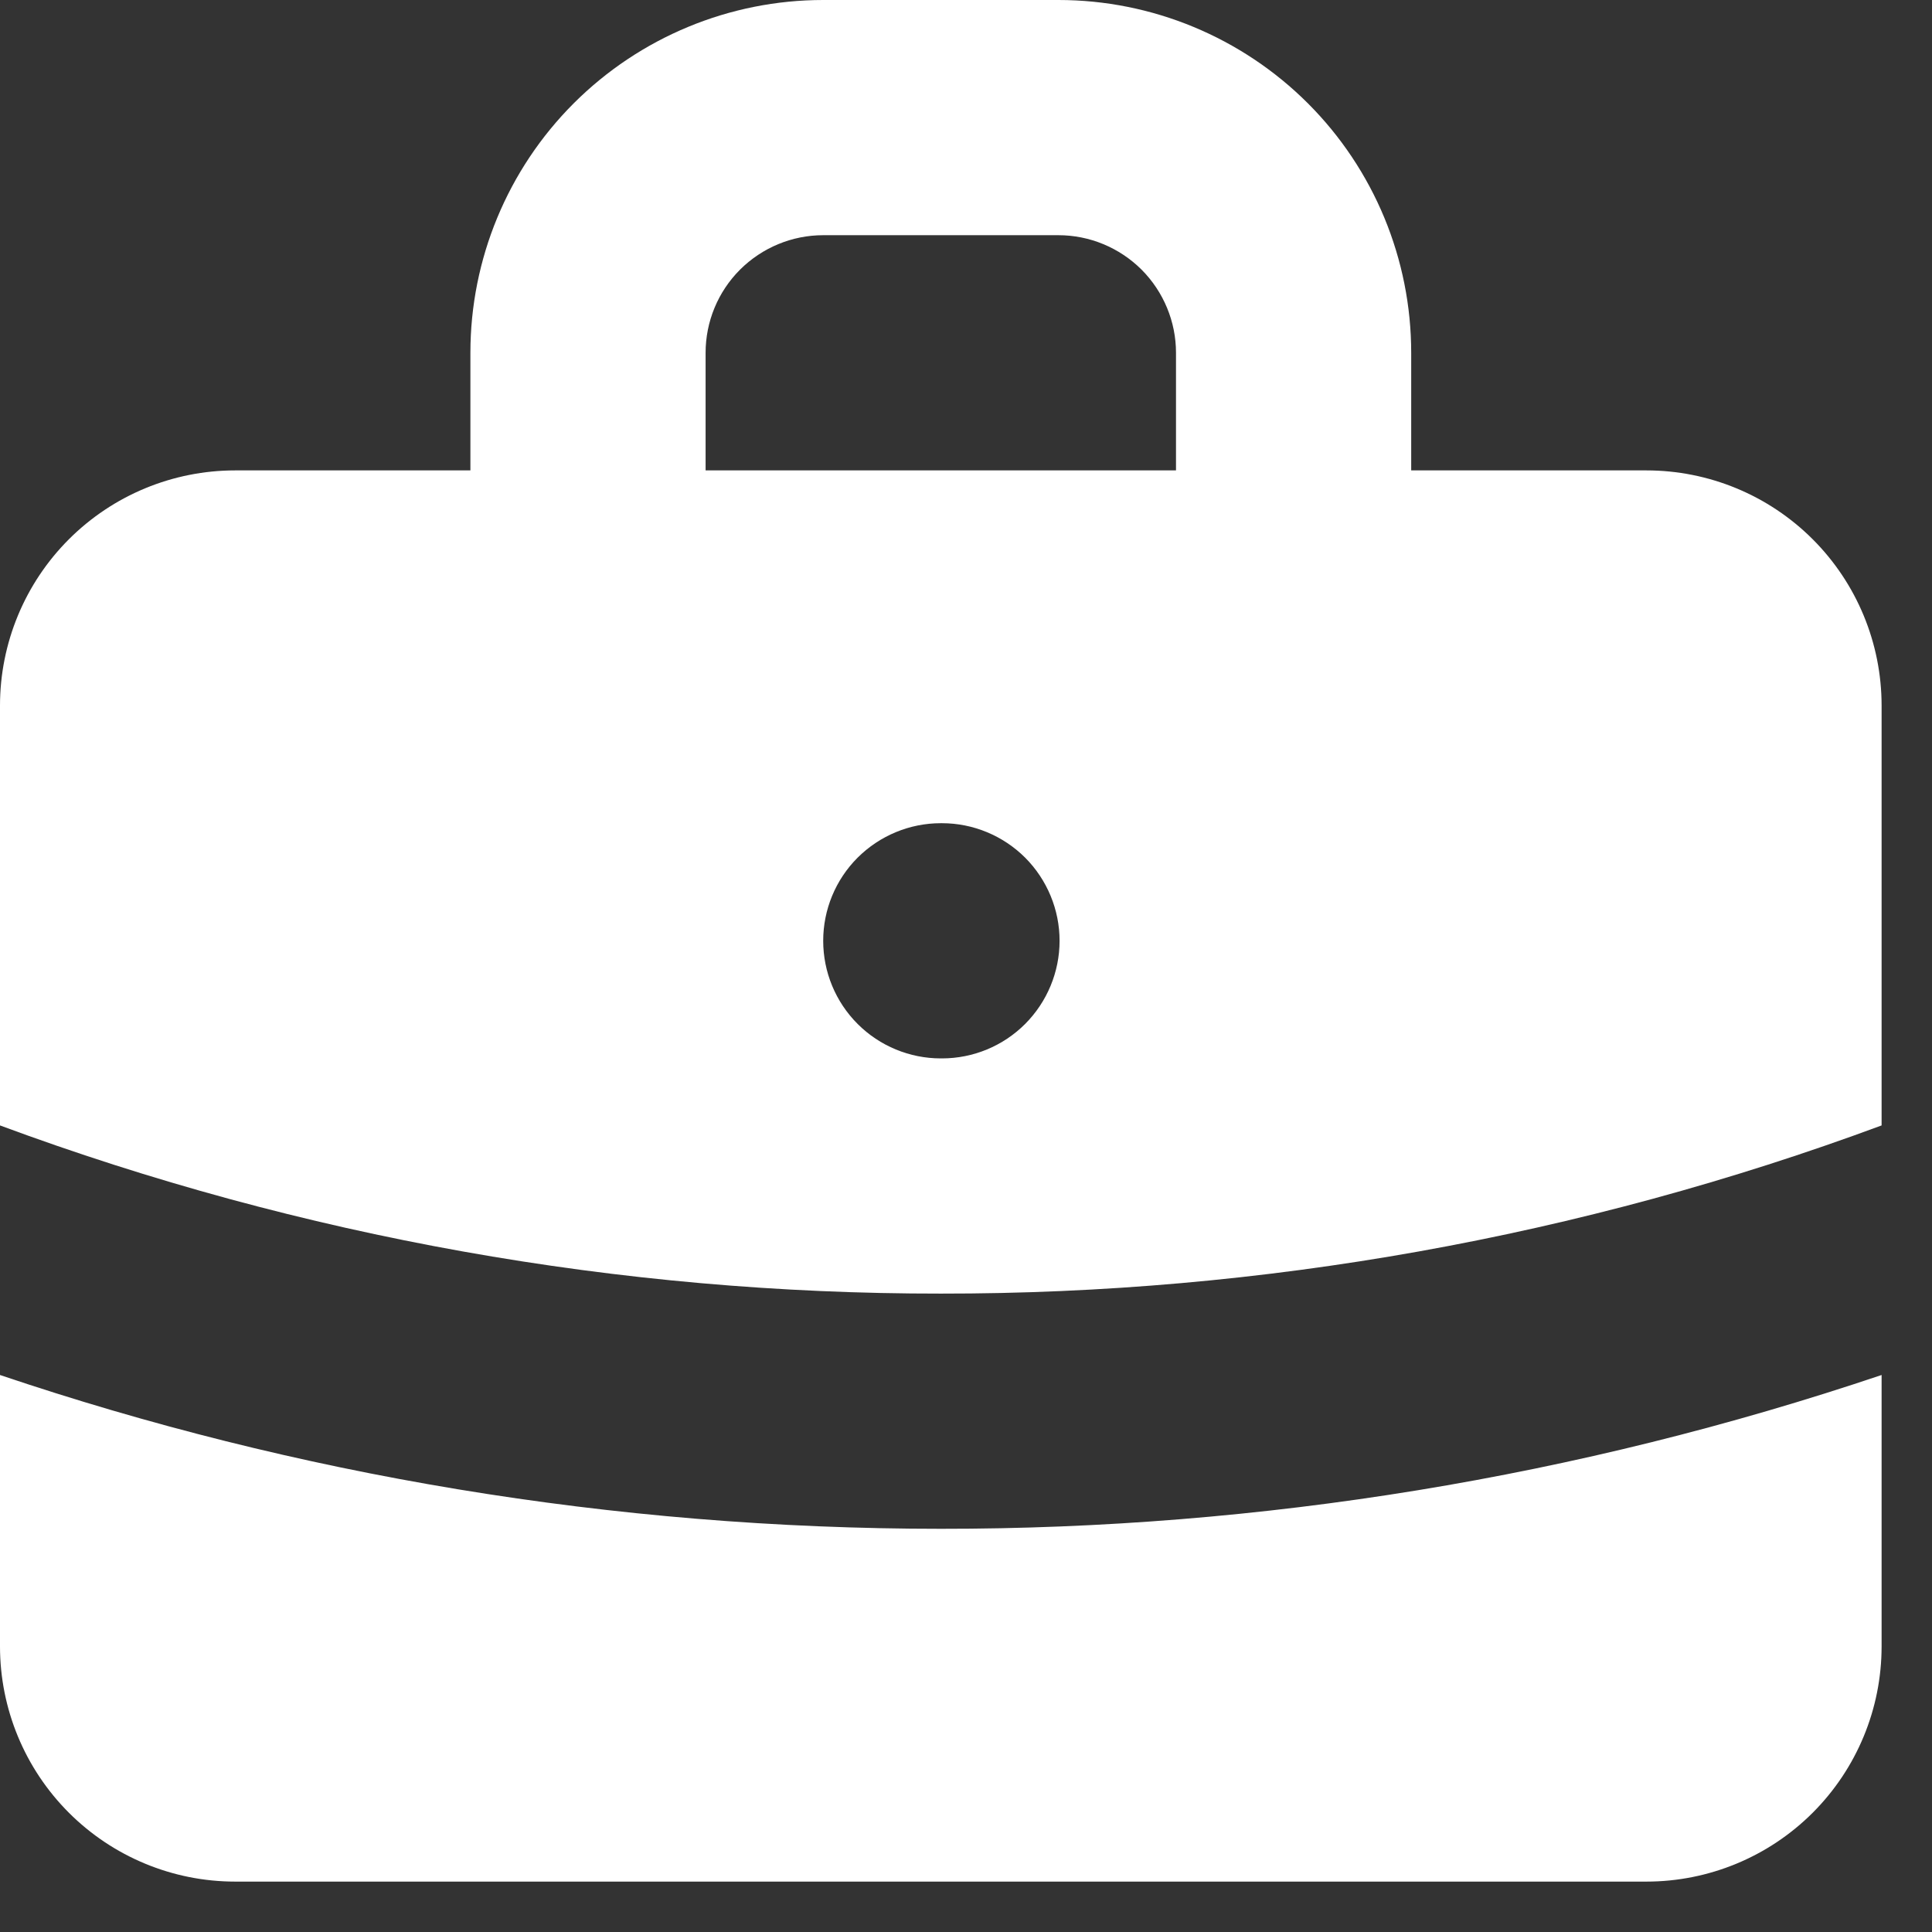
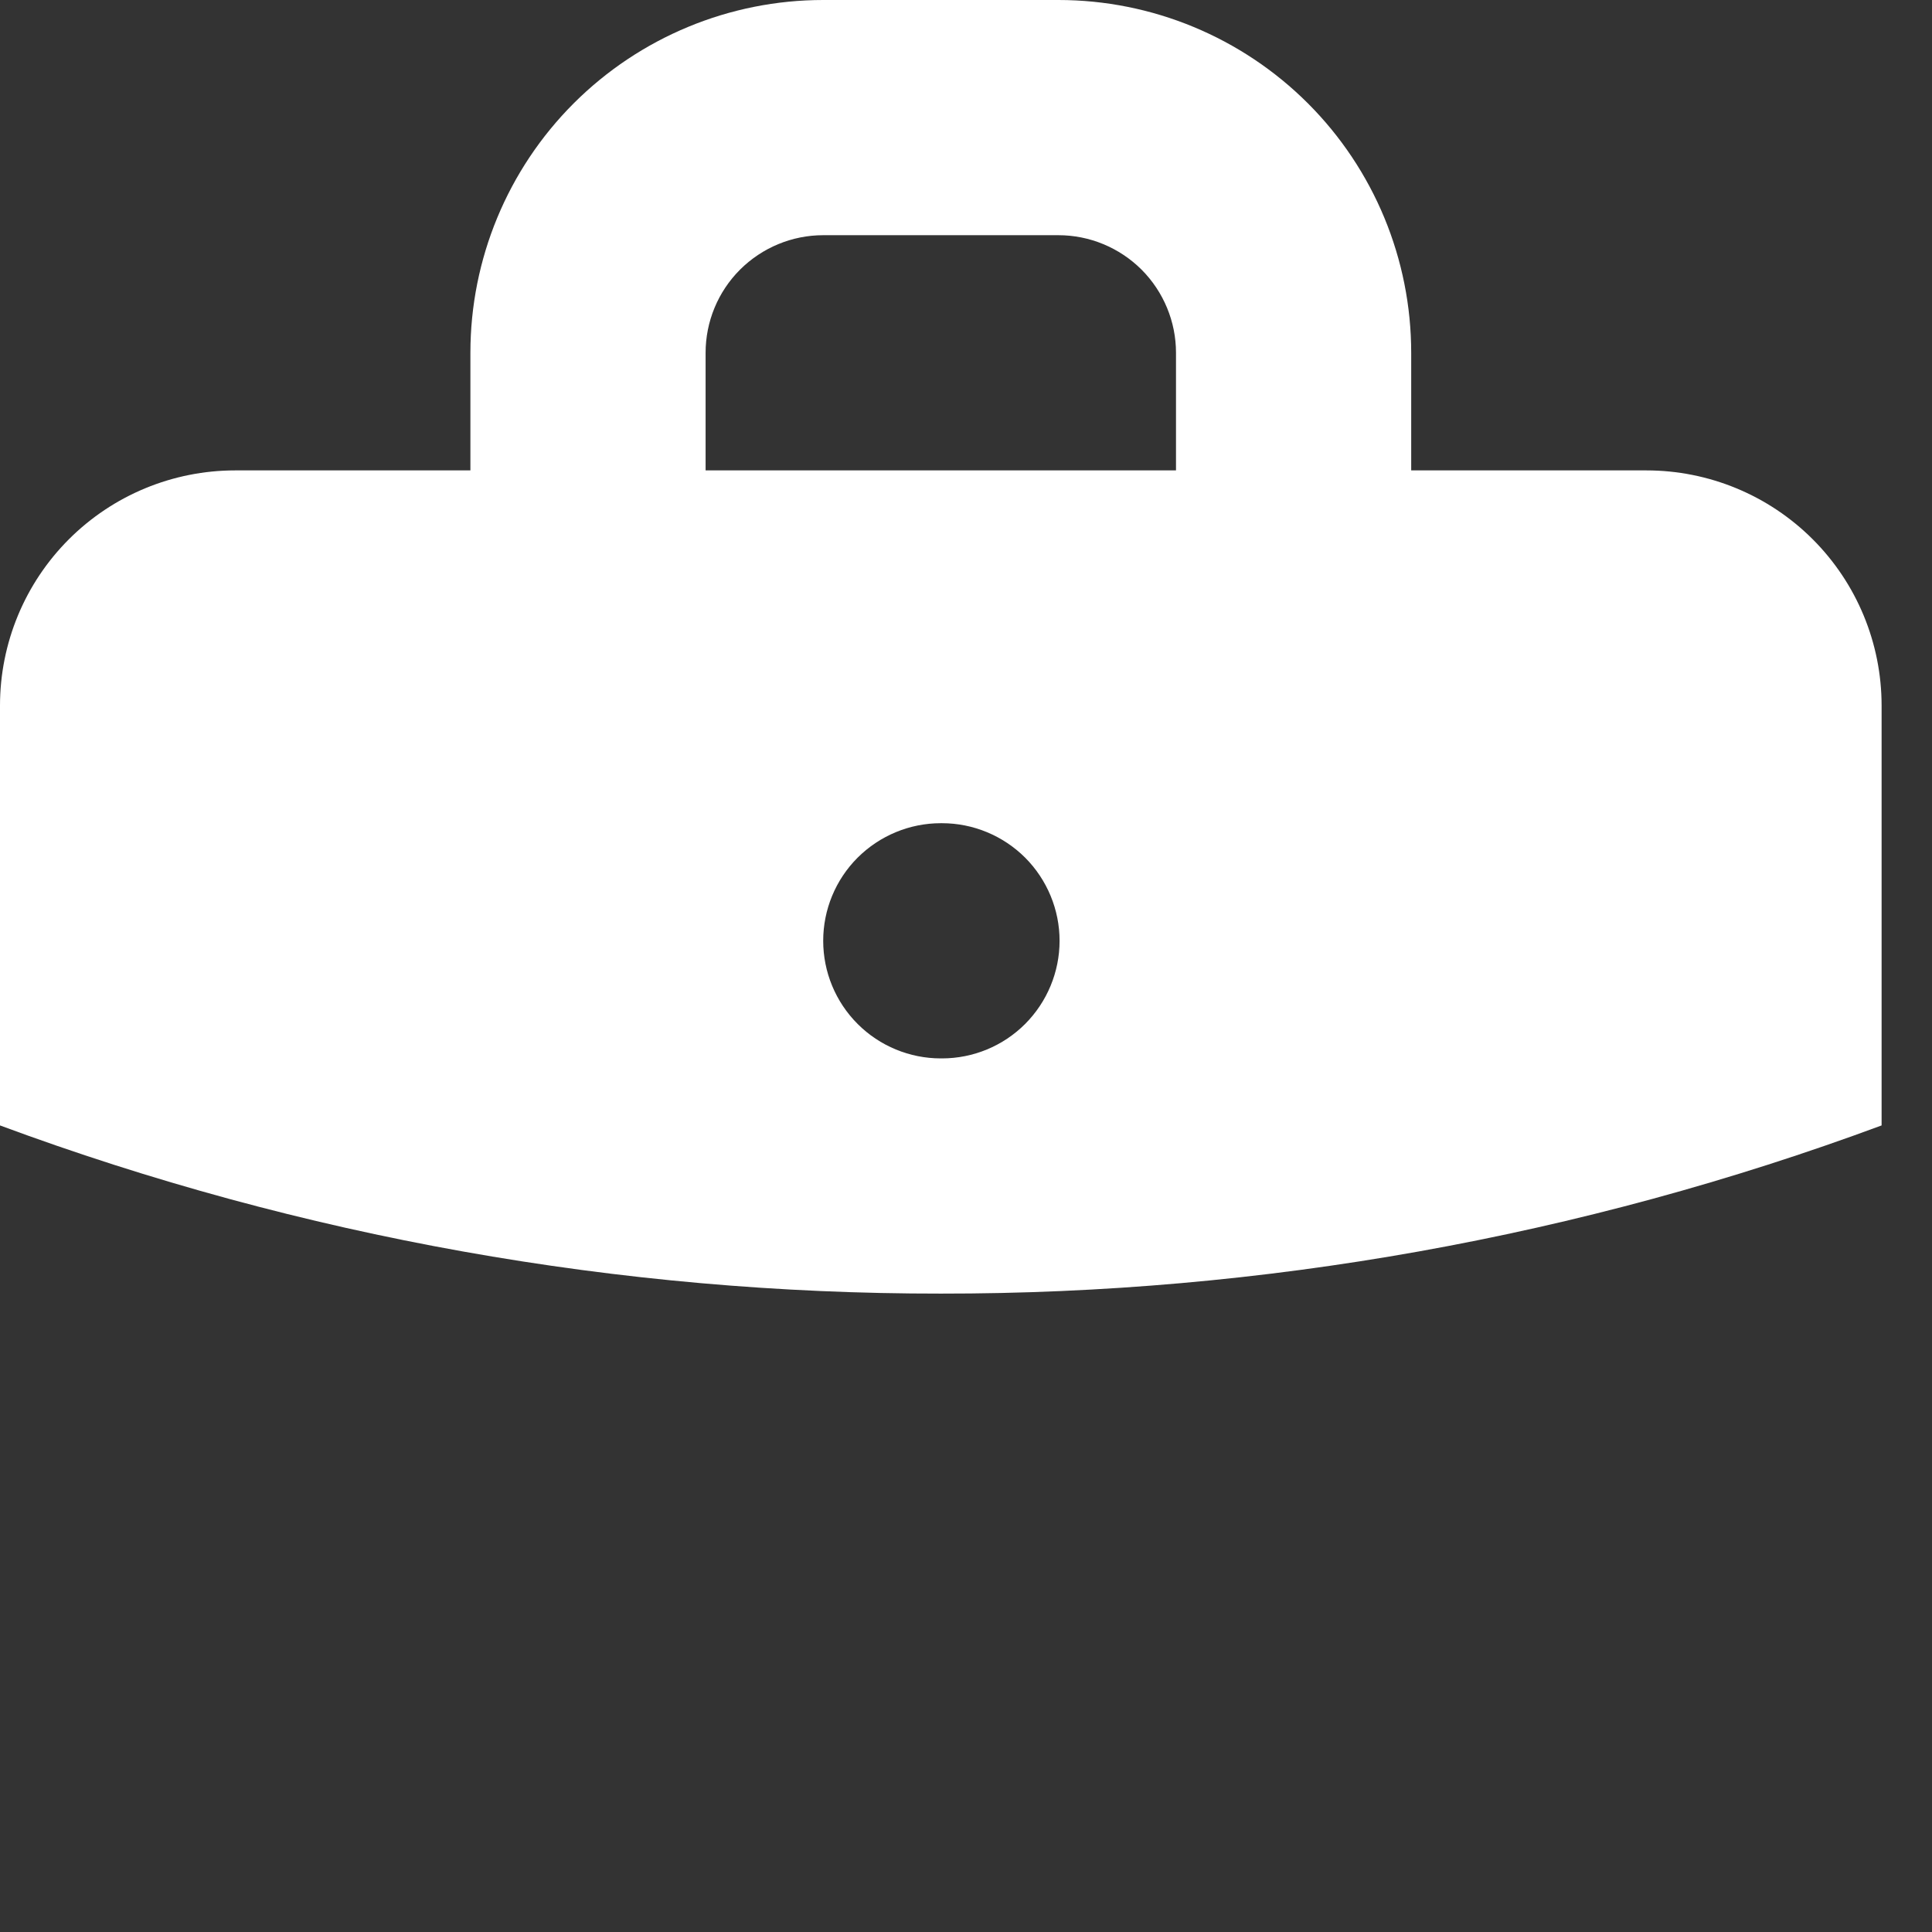
<svg xmlns="http://www.w3.org/2000/svg" width="23" height="23" viewBox="0 0 23 23" fill="none">
  <rect x="0" y="0" width="23" height="23" fill="#333333" stroke="none" />
  <path fill-rule="evenodd" clip-rule="evenodd" d="M5.6 5.6V4.2C5.6 3.086 6.042 2.018 6.83 1.23C7.618 0.443 8.686 0 9.8 0H12.6C13.714 0 14.782 0.443 15.57 1.23C16.358 2.018 16.8 3.086 16.8 4.2V5.6H19.6C20.343 5.6 21.055 5.895 21.58 6.42C22.105 6.945 22.4 7.657 22.4 8.4V13.398C18.816 14.726 15.023 15.404 11.2 15.4C7.377 15.404 3.585 14.726 0 13.398V8.4C0 7.657 0.295 6.945 0.82 6.42C1.345 5.895 2.057 5.6 2.8 5.6H5.6ZM8.4 4.2C8.4 3.829 8.547 3.473 8.81 3.21C9.073 2.948 9.429 2.8 9.8 2.8H12.6C12.971 2.8 13.327 2.948 13.59 3.21C13.852 3.473 14 3.829 14 4.2V5.6H8.4V4.2ZM9.8 11.2C9.8 10.829 9.947 10.473 10.21 10.21C10.473 9.948 10.829 9.8 11.2 9.8H11.214C11.585 9.8 11.941 9.948 12.204 10.21C12.466 10.473 12.614 10.829 12.614 11.2C12.614 11.571 12.466 11.927 12.204 12.19C11.941 12.453 11.585 12.6 11.214 12.6H11.2C10.829 12.6 10.473 12.453 10.21 12.19C9.947 11.927 9.8 11.571 9.8 11.2Z" fill="white" />
-   <path d="M0 16.369V19.6C0 20.343 0.295 21.055 0.82 21.58C1.345 22.105 2.057 22.4 2.8 22.4H19.6C20.343 22.4 21.055 22.105 21.58 21.58C22.105 21.055 22.4 20.343 22.4 19.6V16.369C18.791 17.585 15.008 18.203 11.2 18.2C7.286 18.2 3.518 17.556 0 16.369Z" fill="white" />
</svg>